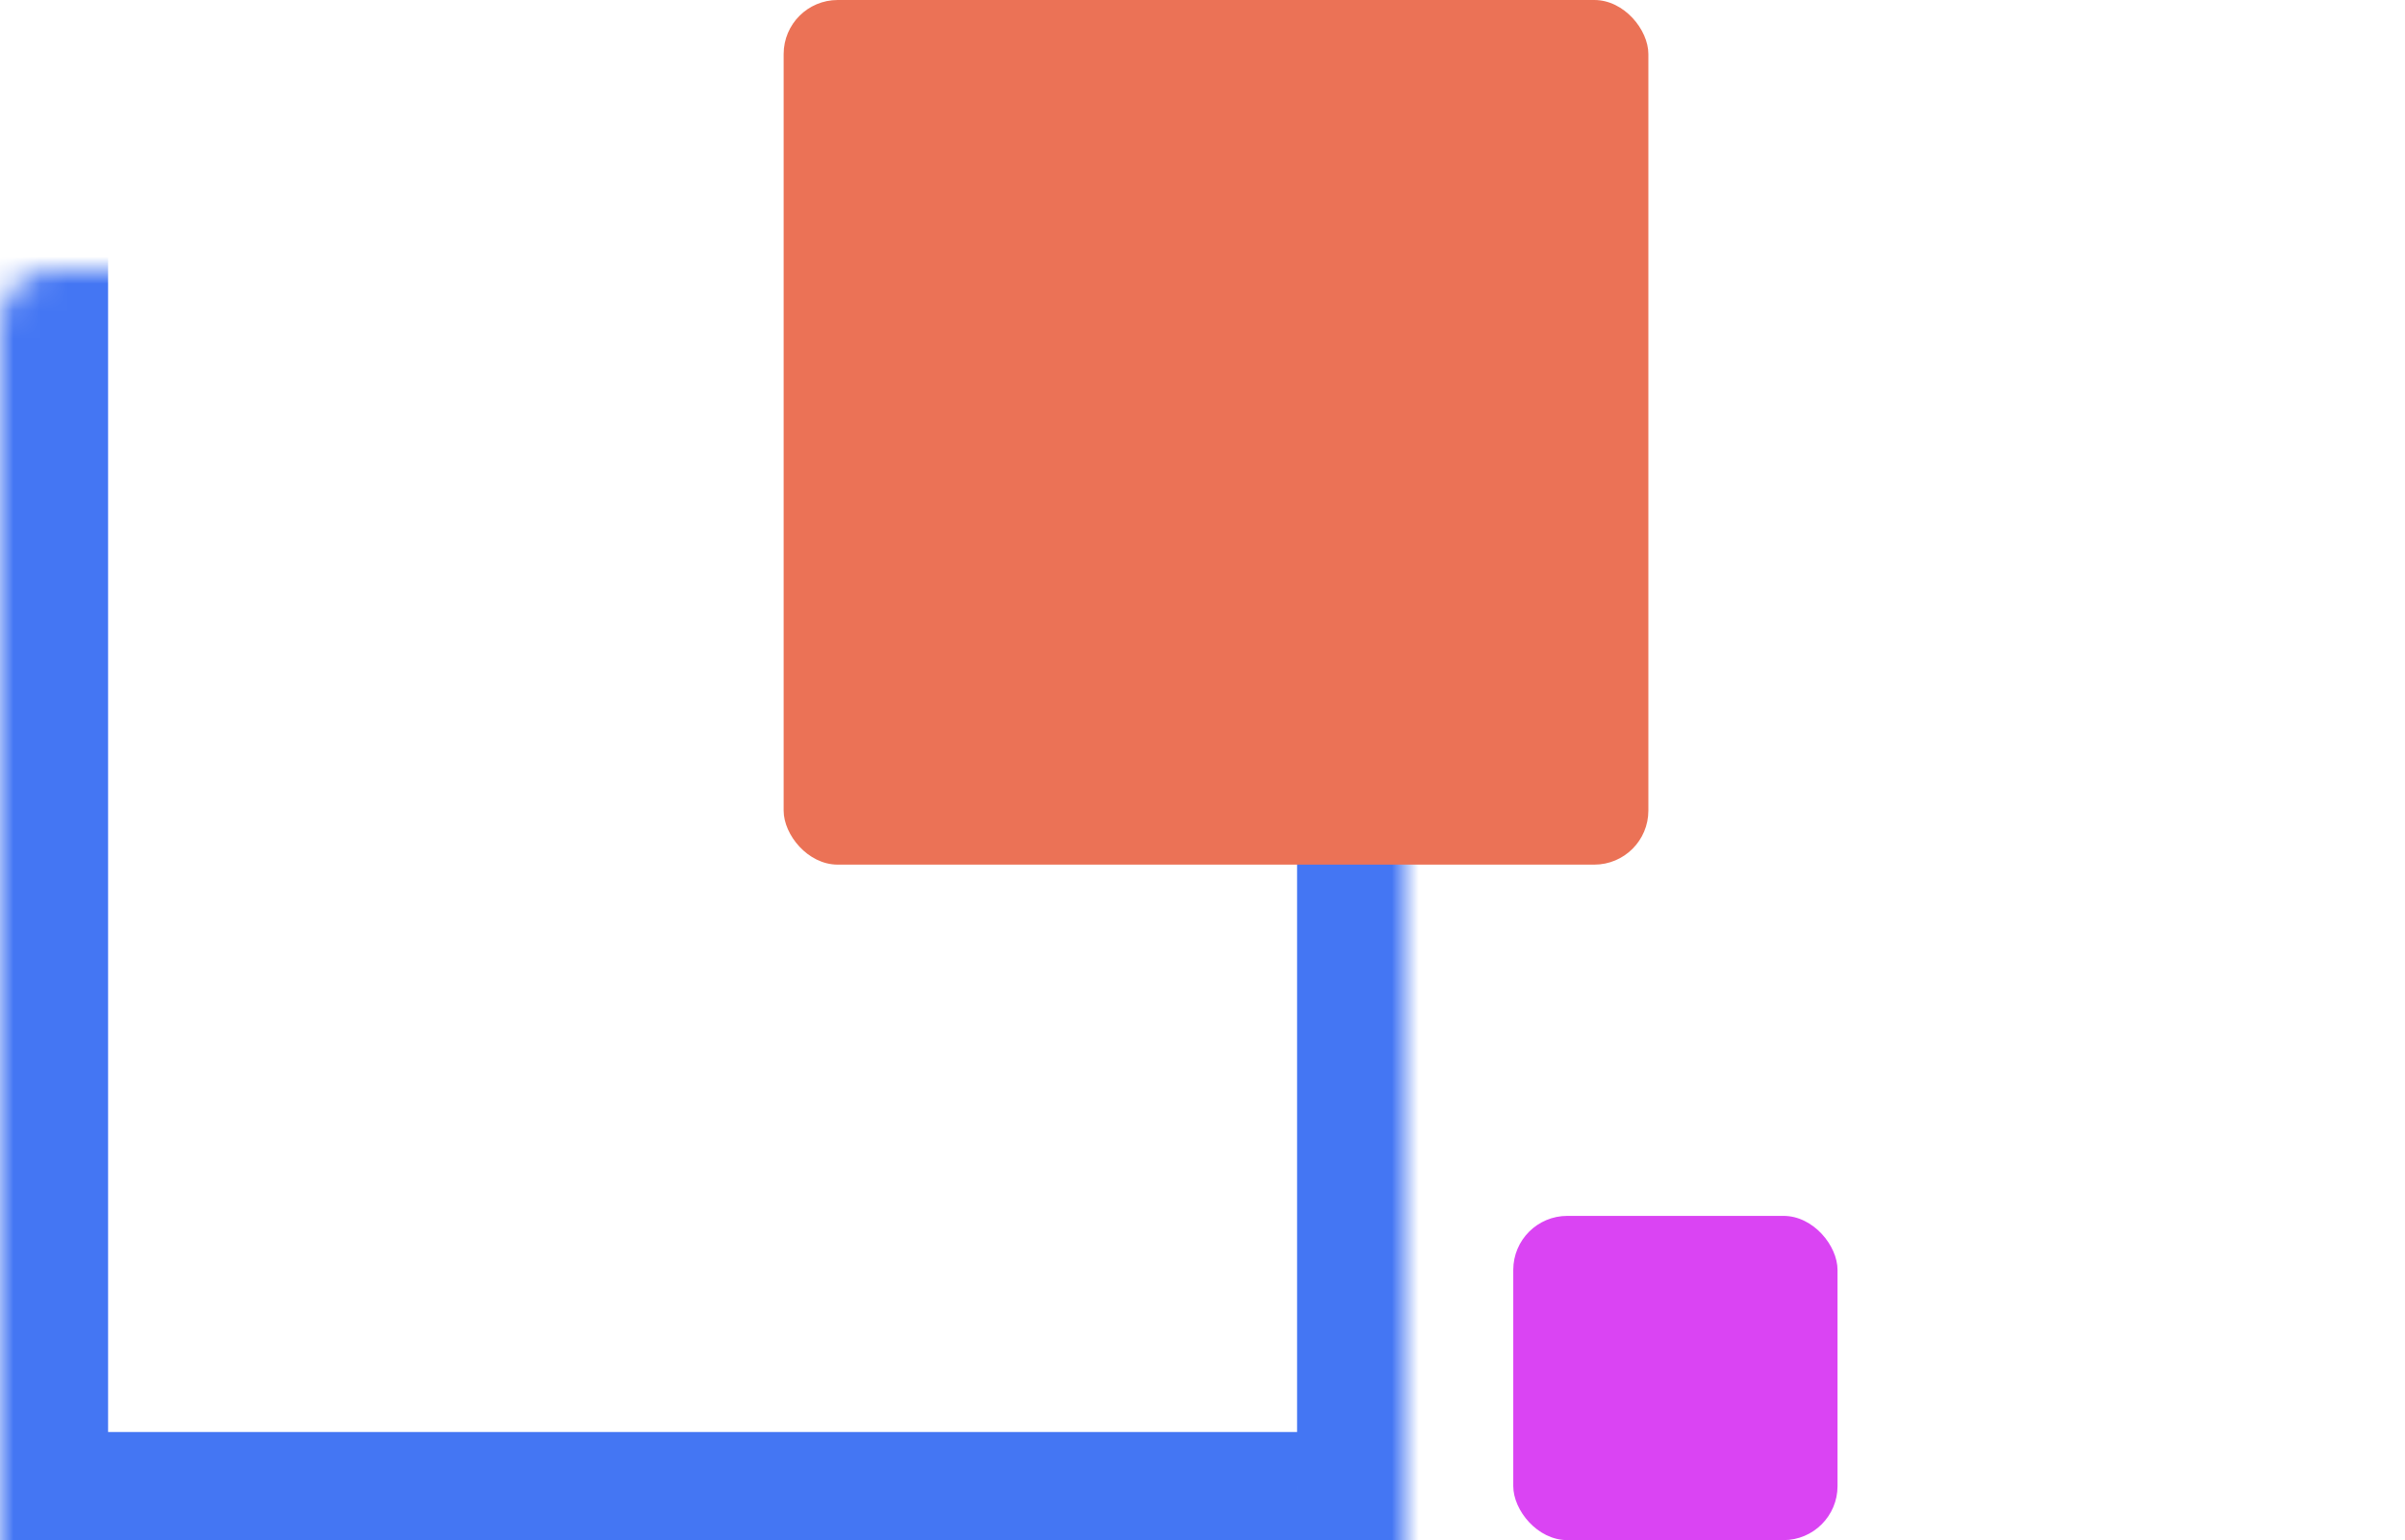
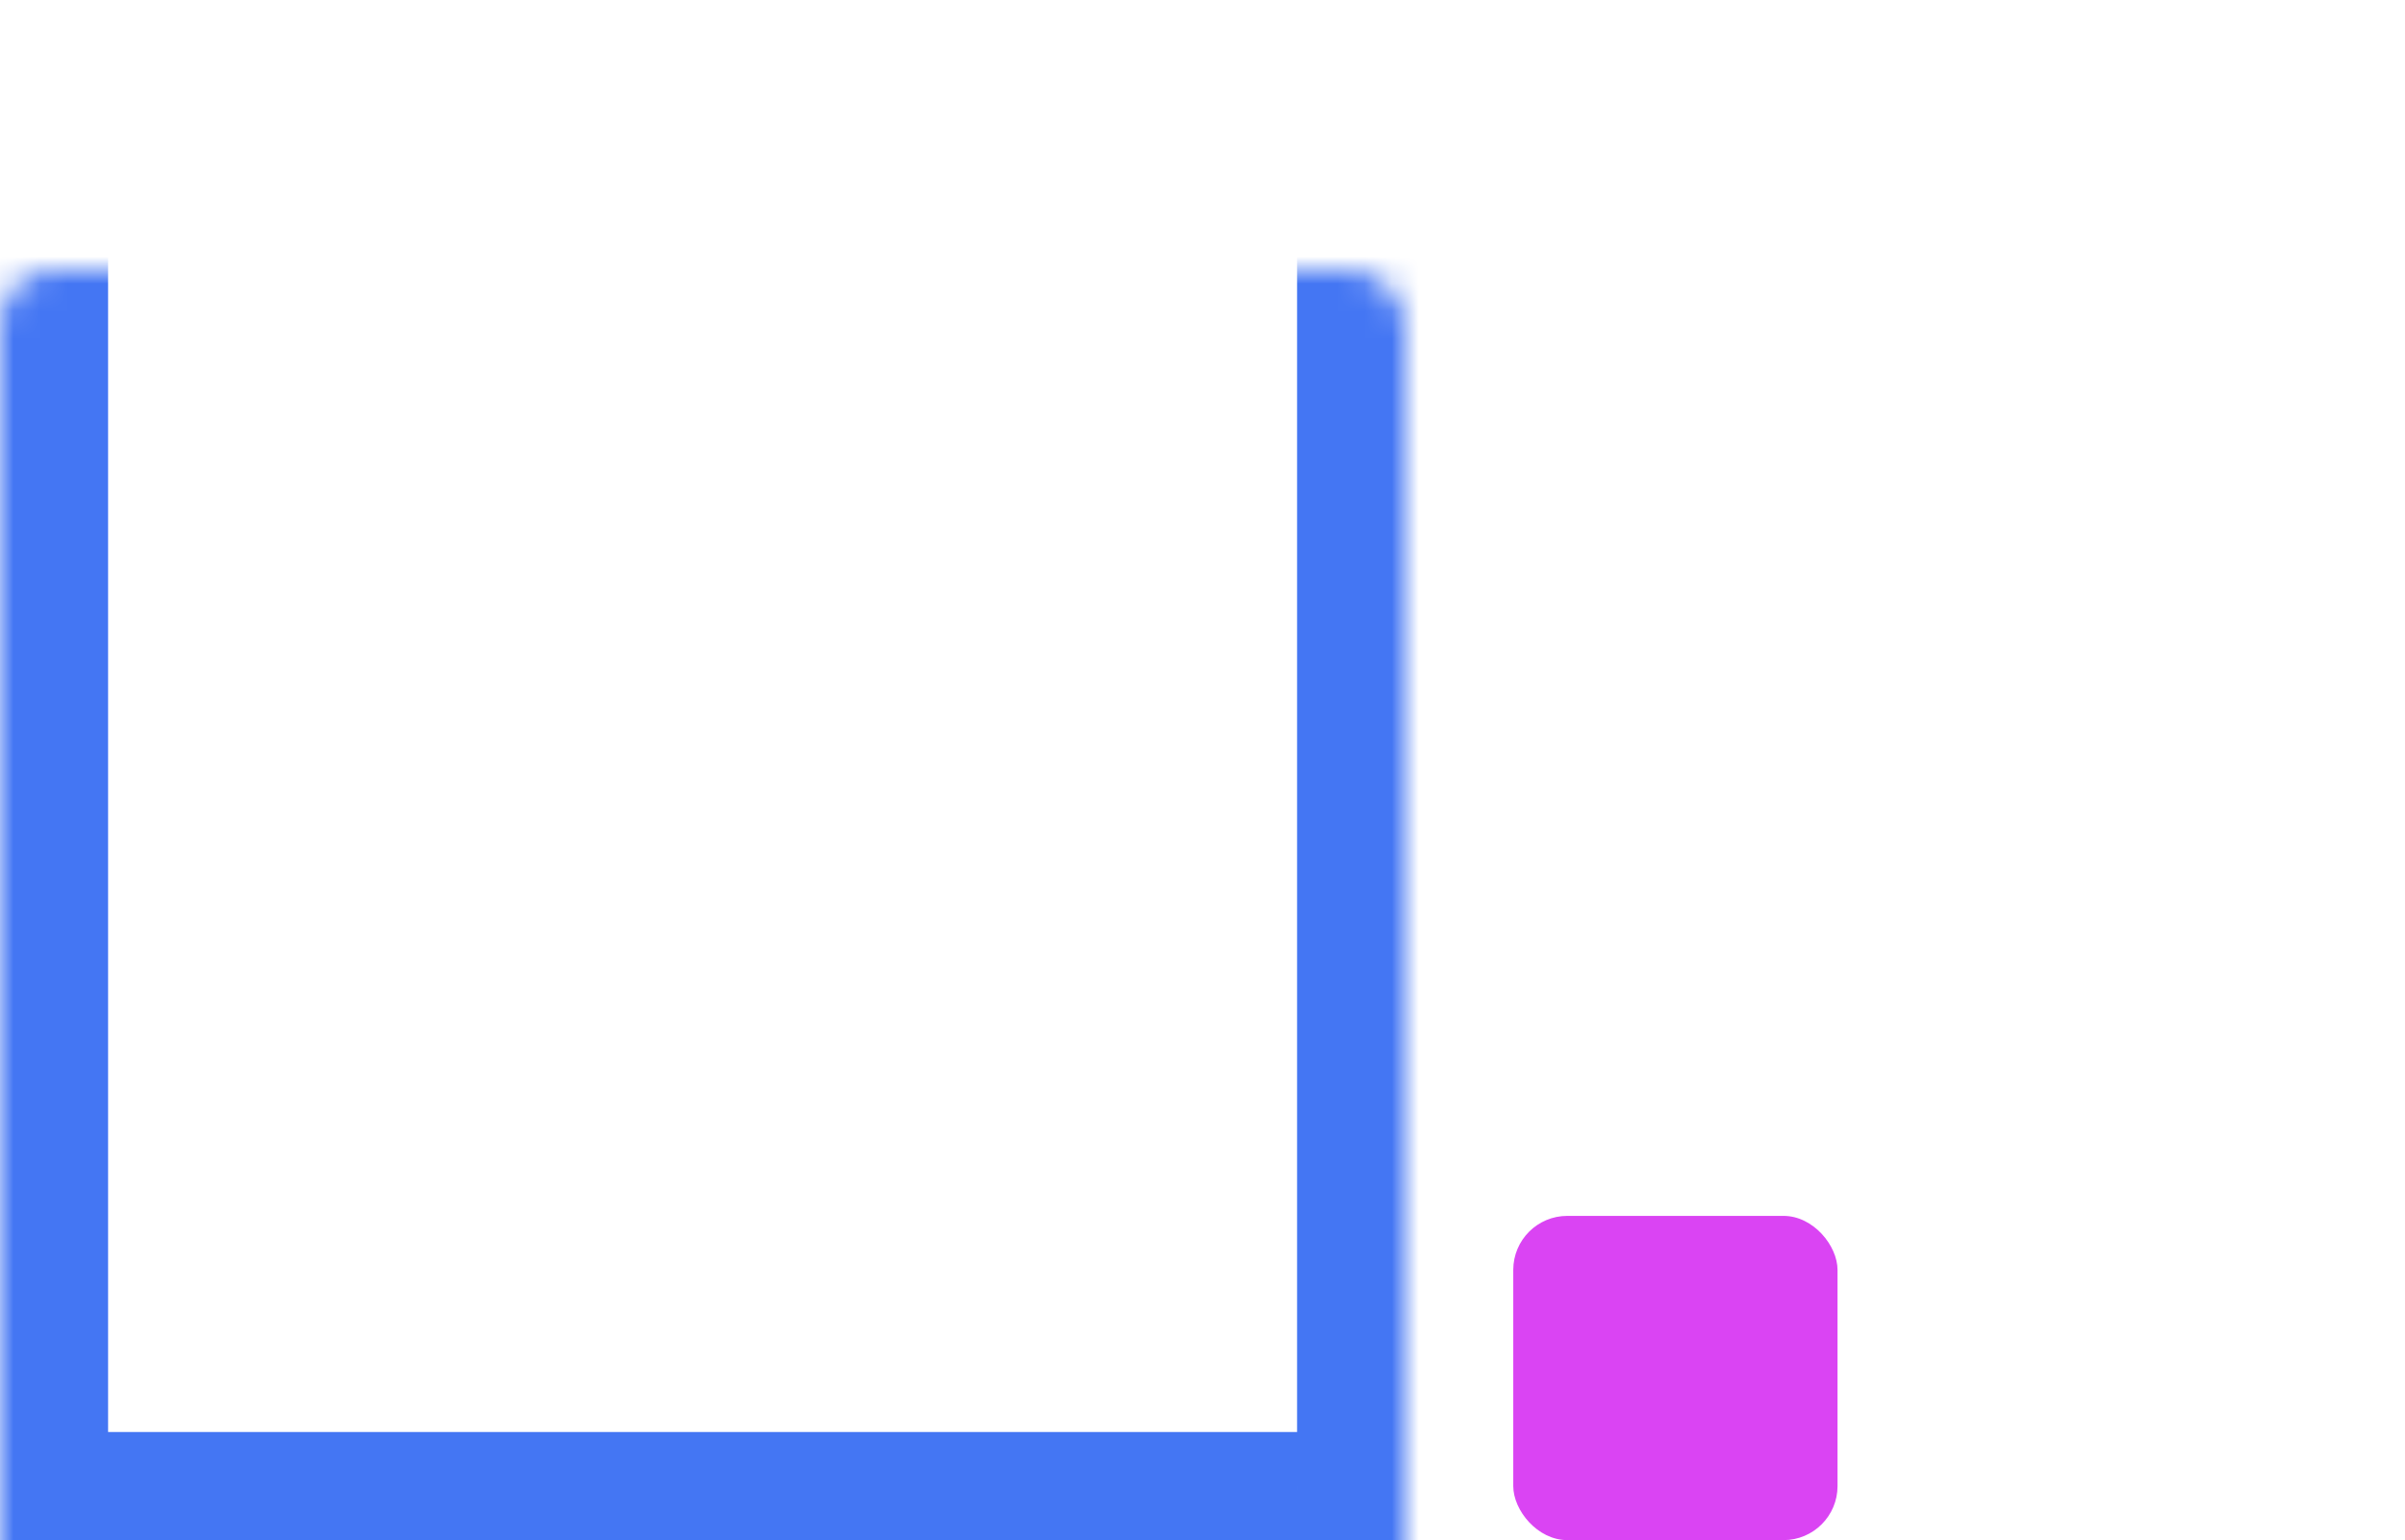
<svg xmlns="http://www.w3.org/2000/svg" width="89" height="57" fill="none">
  <rect width="12" height="12" x="56" y="45" fill="#DA44F3" rx="2" />
  <mask id="a" fill="#fff">
-     <rect width="20" height="20" x="69" y="20" rx="2" />
-   </mask>
-   <rect width="20" height="20" x="69" y="20" stroke="#5AED61" stroke-width="8" mask="url(#a)" rx="2" />
+     </mask>
  <mask id="b" fill="#fff">
    <rect width="52" height="52" y="5" rx="2" />
  </mask>
  <rect width="52" height="52" y="5" stroke="#4476F3" stroke-width="8" mask="url(#b)" rx="2" />
-   <rect width="32" height="32" x="29" fill="#EB7256" rx="2" />
</svg>